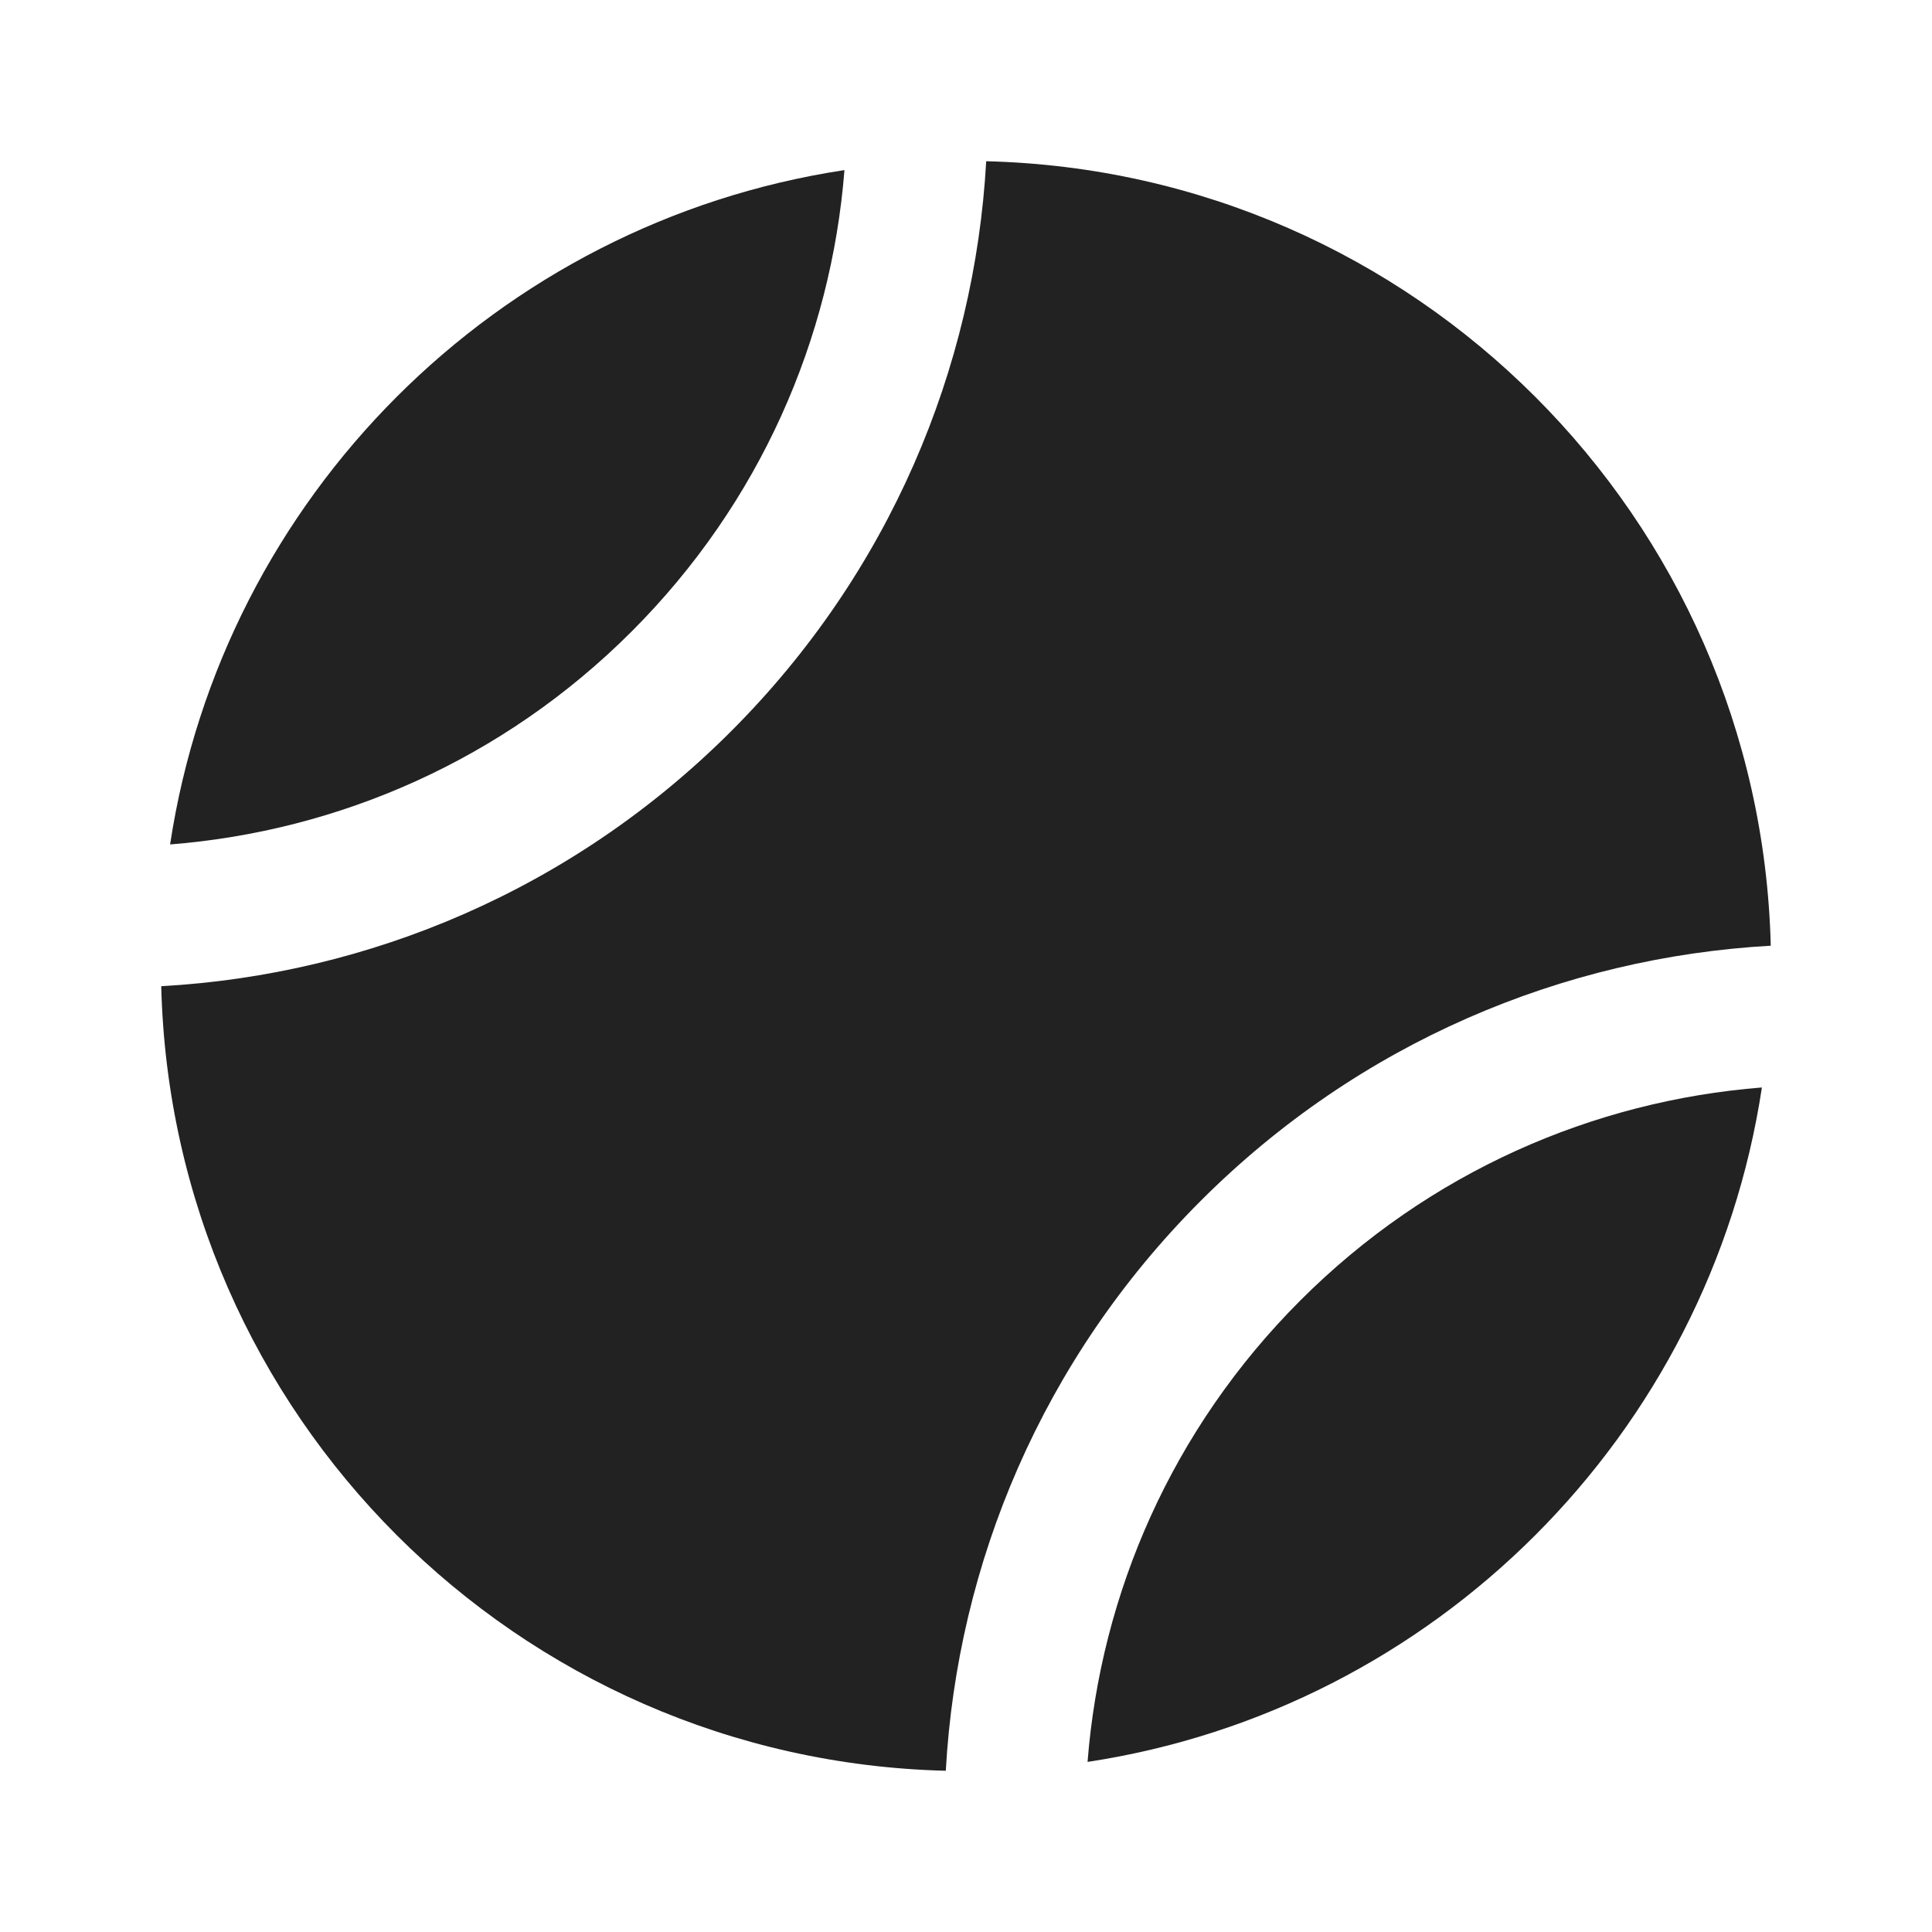
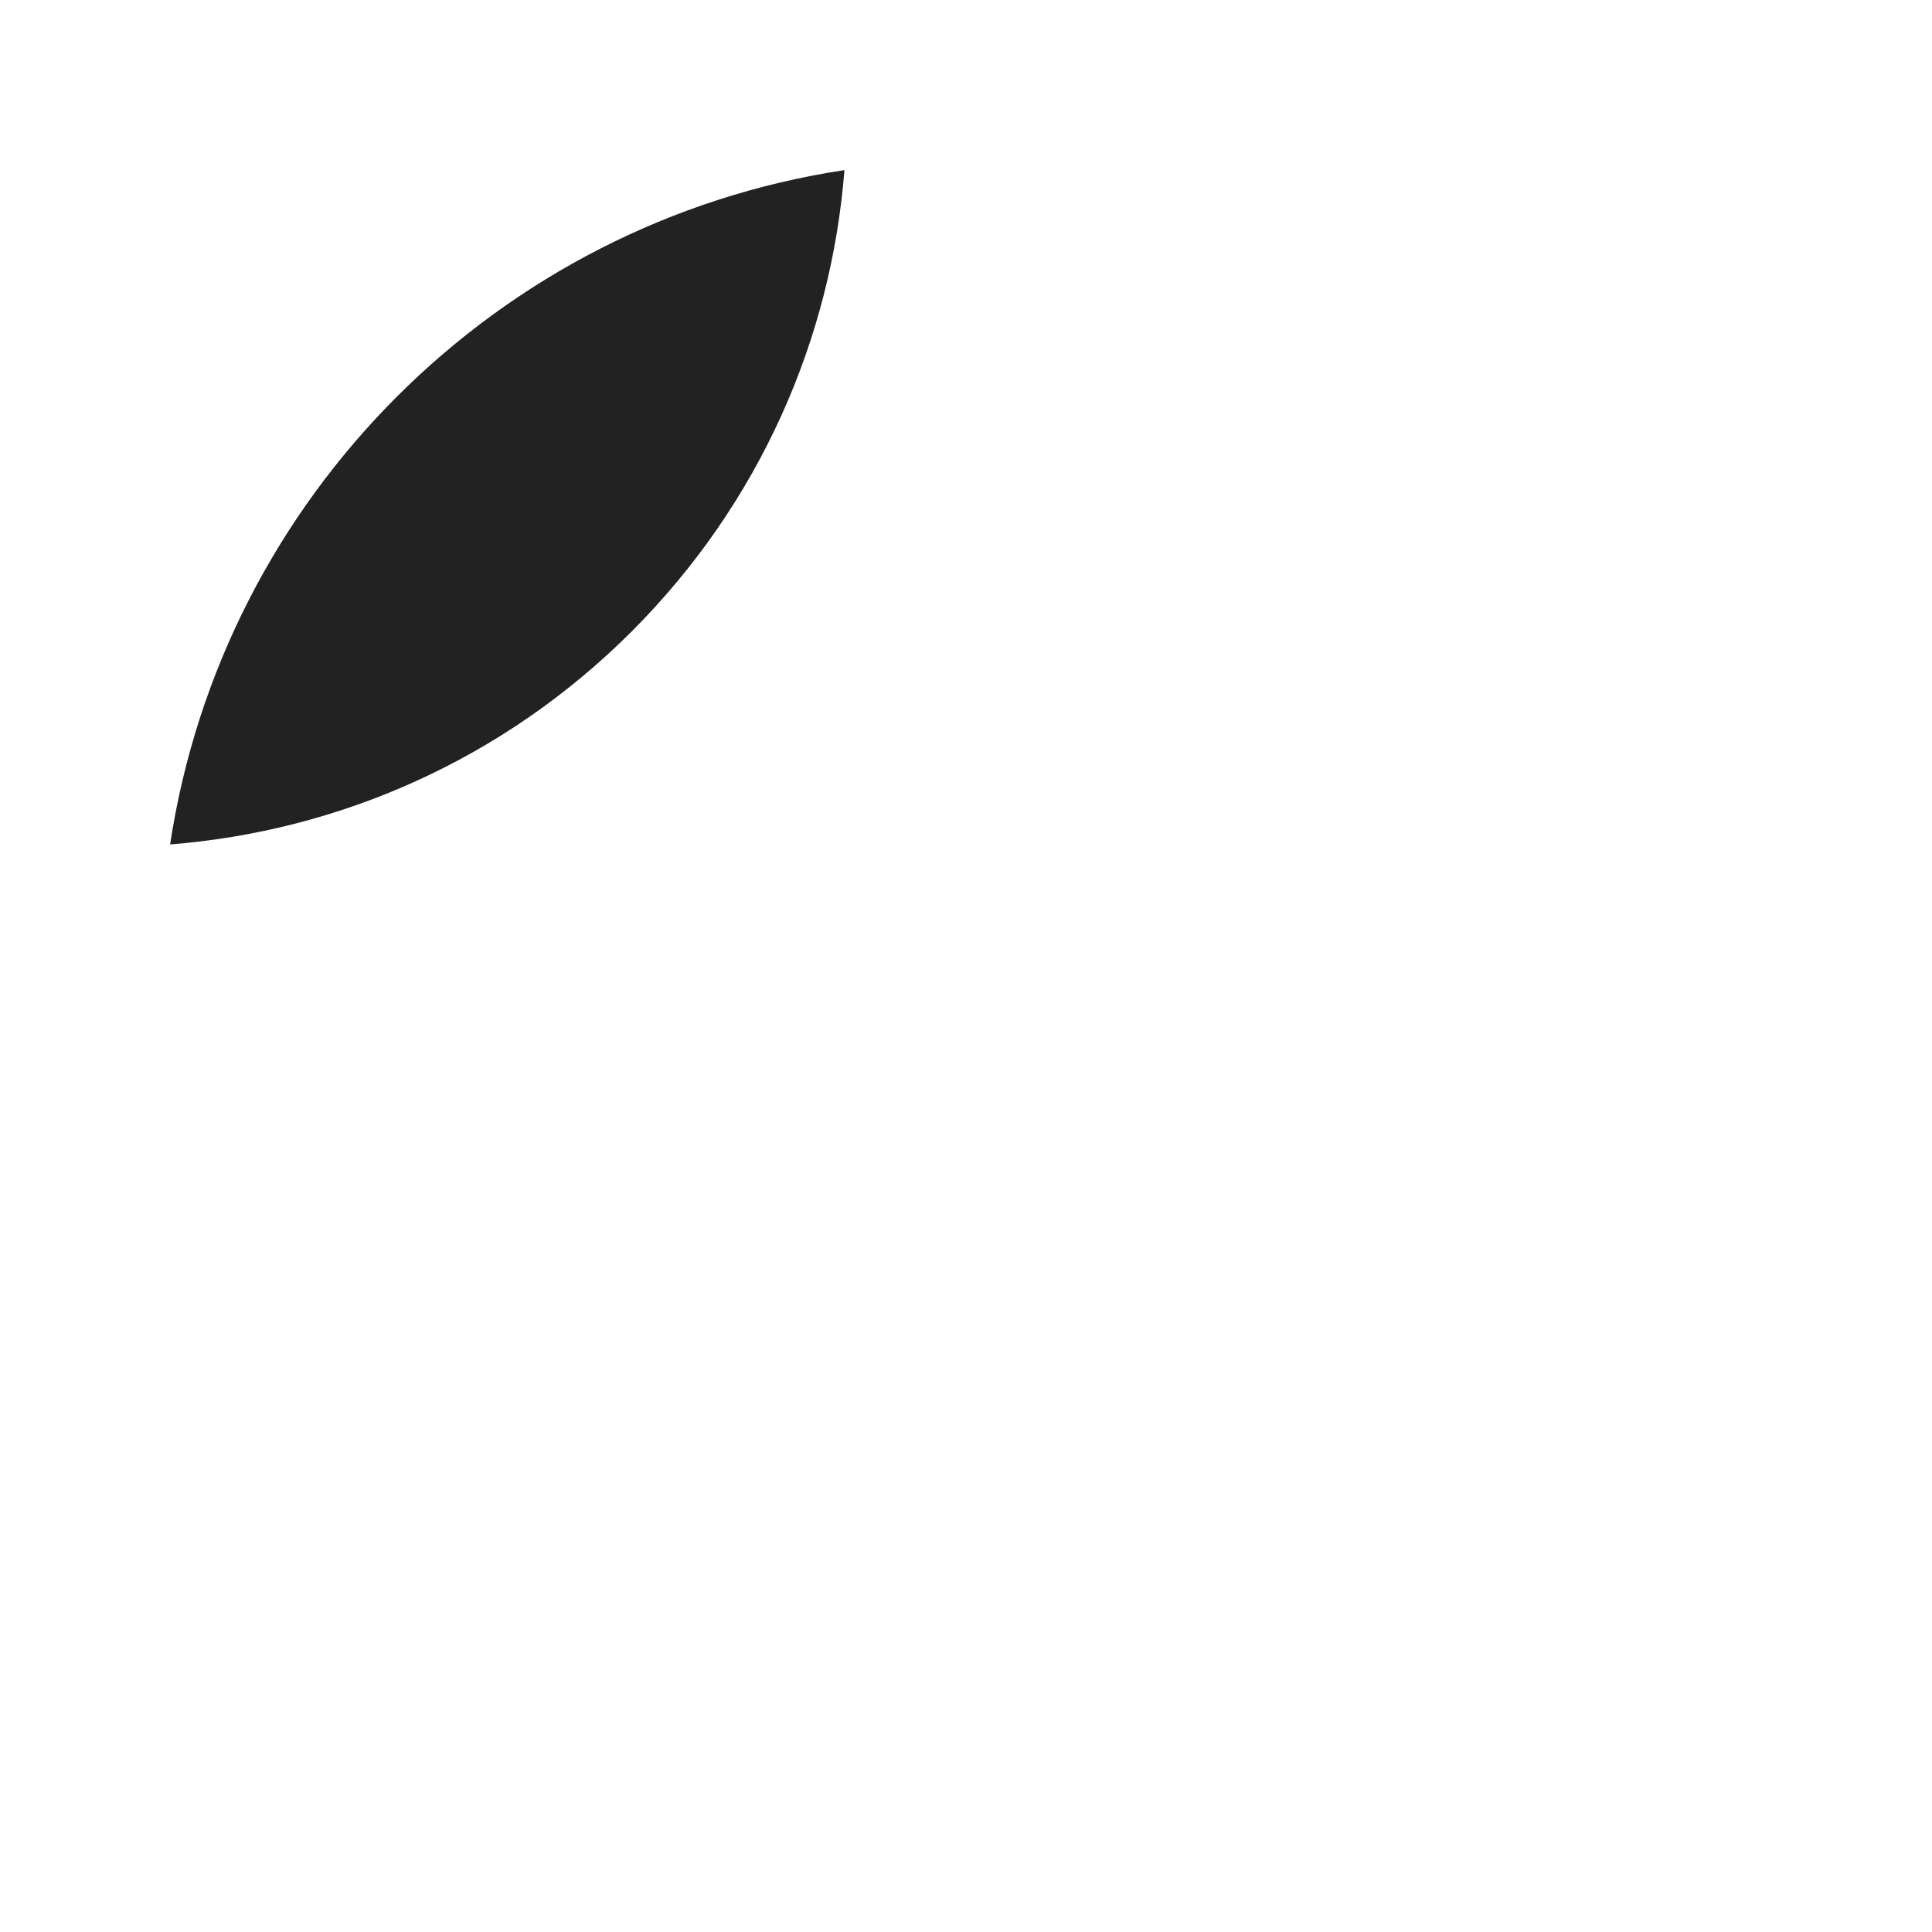
<svg xmlns="http://www.w3.org/2000/svg" width="24" height="24" viewBox="0 0 24 24" fill="none">
  <path d="M2.113 10.49C2.767 6.176 6.176 2.766 10.49 2.113C10.326 4.203 9.444 6.247 7.846 7.845C6.247 9.444 4.203 10.325 2.113 10.49Z" fill="#222222" />
-   <path d="M9.083 9.083C11.051 7.114 12.107 4.579 12.251 2.003C17.574 2.134 21.865 6.425 21.997 11.748C19.42 11.892 16.885 12.948 14.917 14.916C12.948 16.885 11.892 19.42 11.749 21.997C6.425 21.865 2.134 17.574 2.003 12.251C4.58 12.107 7.115 11.051 9.083 9.083Z" fill="#222222" />
-   <path d="M21.887 13.509C21.234 17.824 17.824 21.233 13.51 21.887C13.674 19.797 14.556 17.752 16.154 16.154C17.753 14.555 19.797 13.674 21.887 13.509Z" fill="#222222" />
</svg>